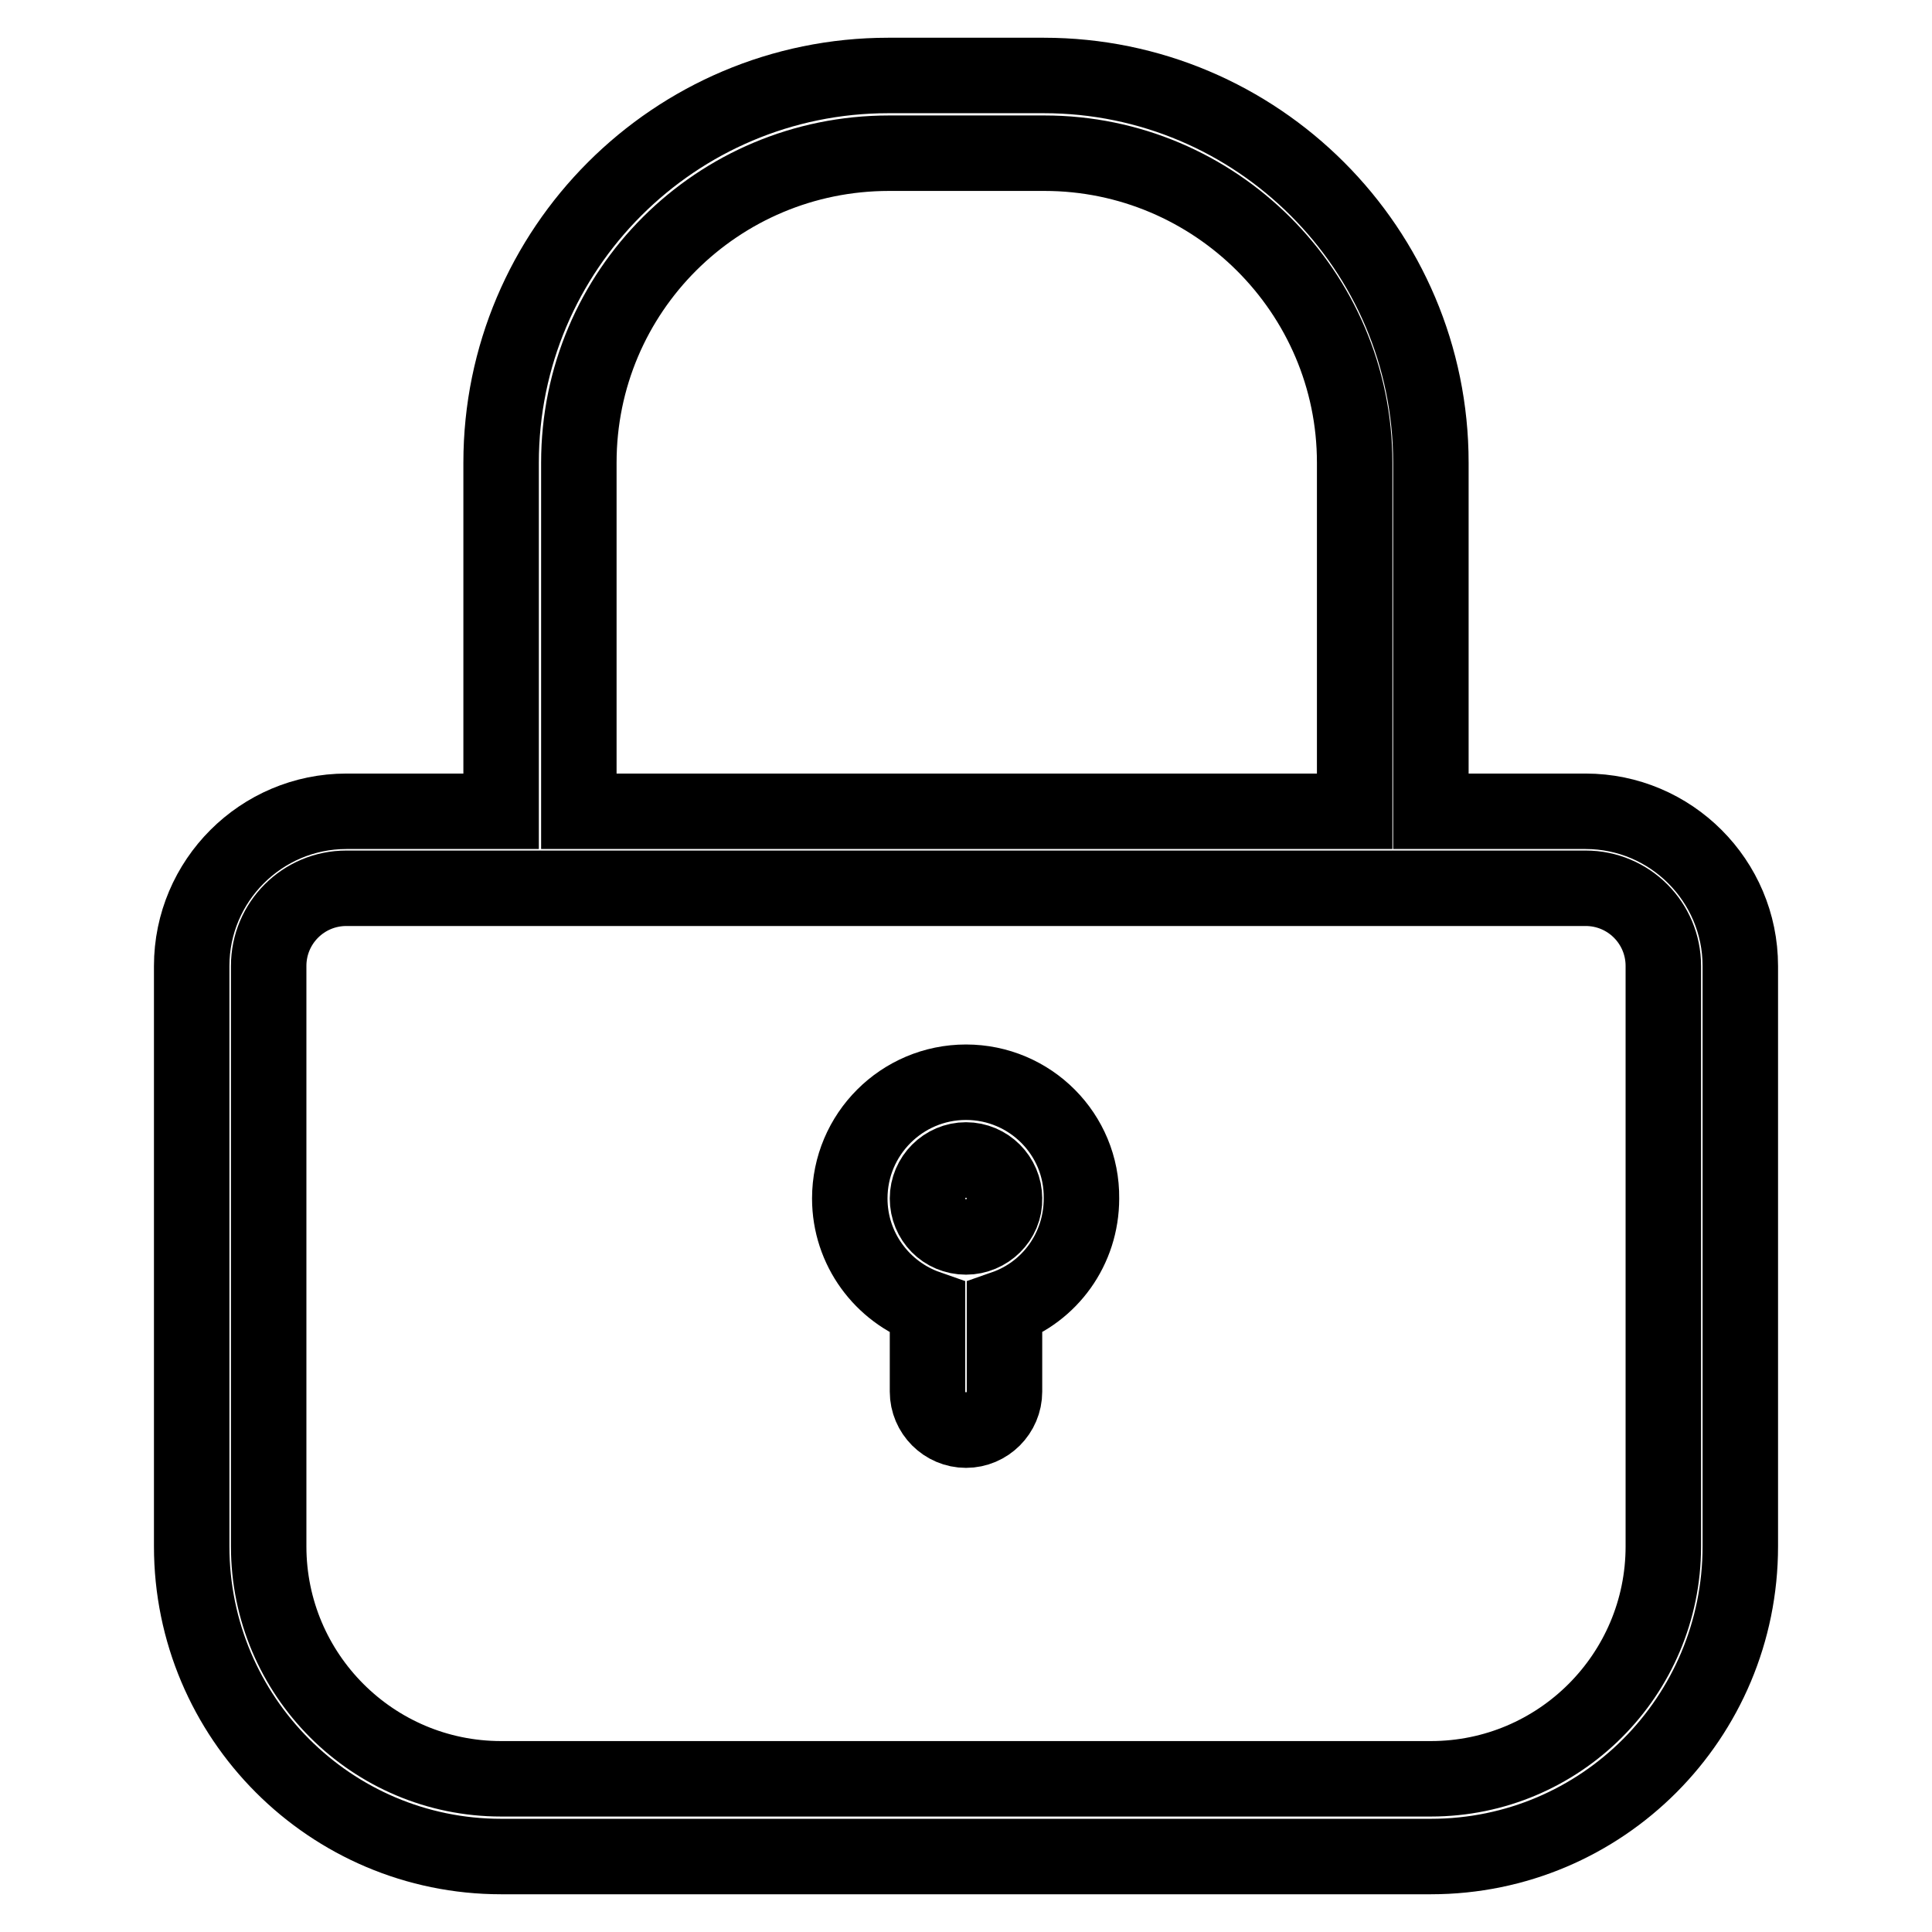
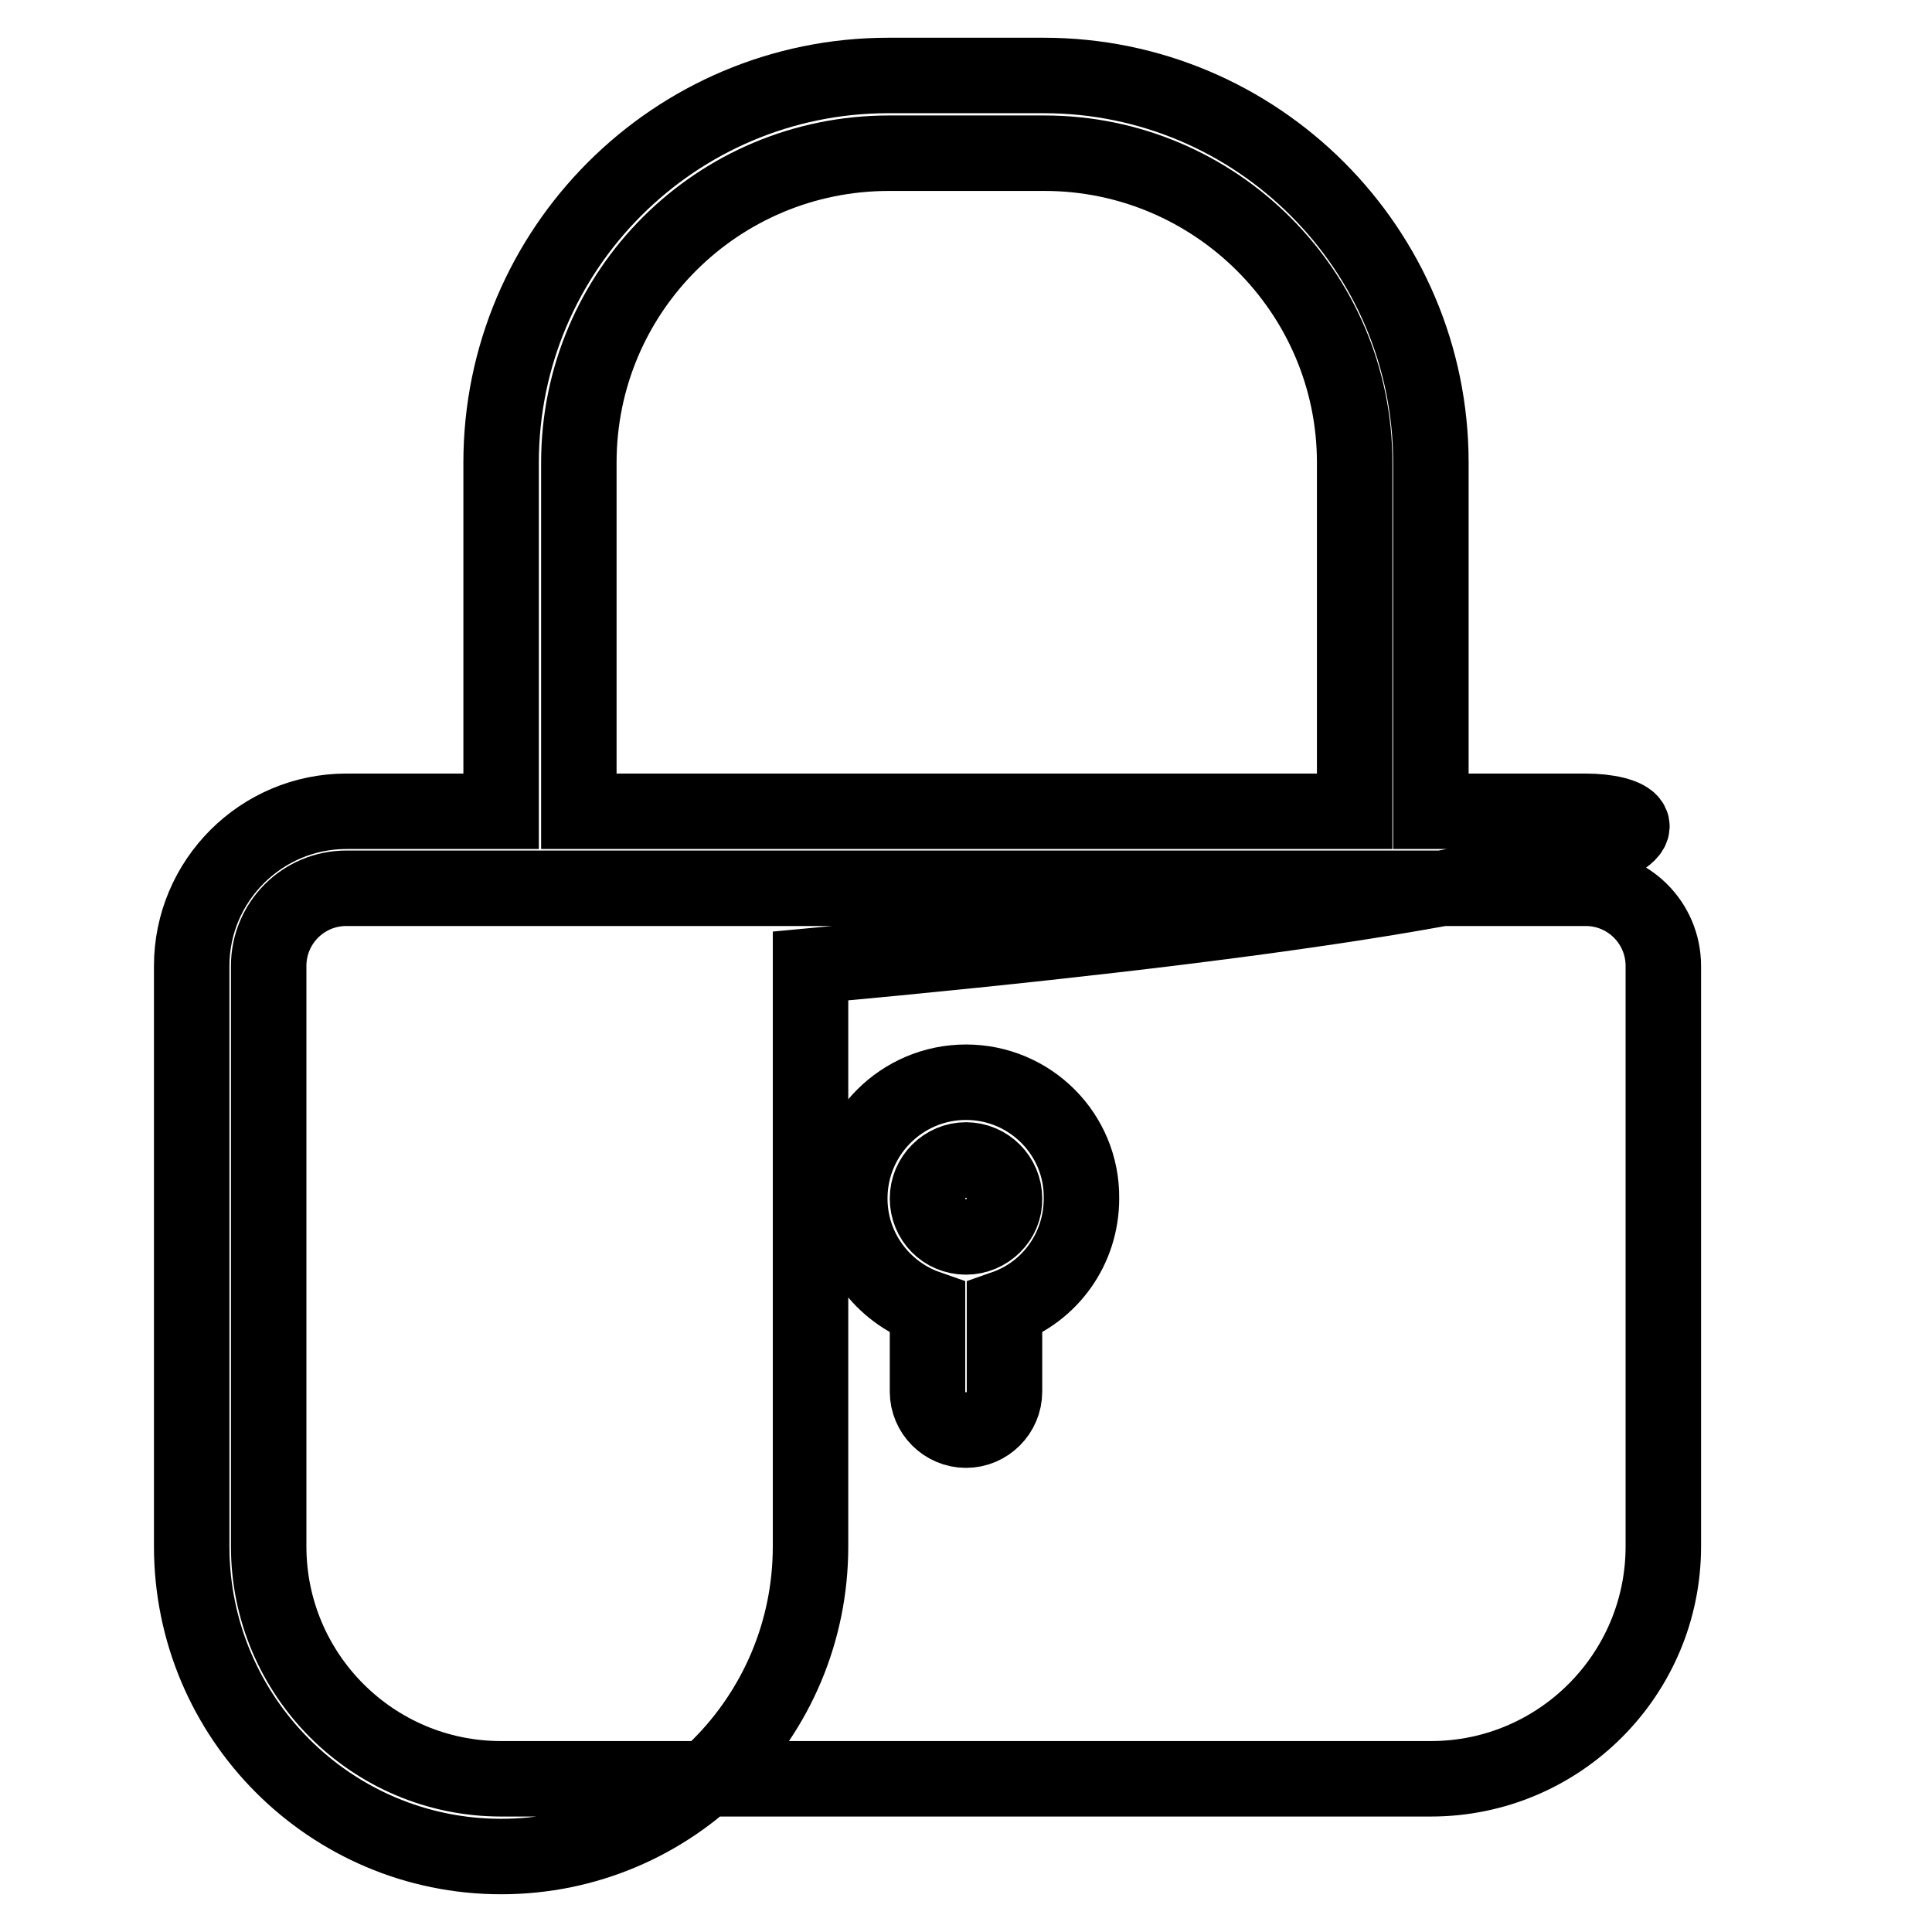
<svg xmlns="http://www.w3.org/2000/svg" version="1.1" x="0px" y="0px" viewBox="0 0 256 256" enable-background="new 0 0 256 256" xml:space="preserve">
  <g>
-     <path stroke-width="10" fill-opacity="0" stroke="#000000" d="M128,143.4c-8.5,0-15.4,6.9-15.4,15.4c0,6.7,4.3,12.4,10.3,14.5v11.1c0,2.8,2.3,5.1,5.1,5.1 c2.8,0,5.1-2.3,5.1-5.1v-11.1c6-2.1,10.2-7.8,10.2-14.5C143.4,150.3,136.5,143.4,128,143.4z M128,163.9c-2.9,0-5.1-2.3-5.1-5.1 c0-2.8,2.3-5.1,5.1-5.1c2.8,0,5.1,2.3,5.1,5.1C133.2,161.6,130.8,163.9,128,163.9z M210.1,107.5h-20.5V61.3 c0-28.3-23-51.3-51.3-51.3h-20.6c-28.3,0-51.3,23-51.3,51.3v46.2H45.9c-11.3,0-20.5,9.2-20.5,20.5v76.9c0,22.7,18.4,41.1,41,41.1 h123.2c22.7,0,41-18.4,41-41.1V128C230.6,116.7,221.4,107.5,210.1,107.5z M76.7,61.3c0-22.7,18.4-41,41.1-41h20.6 c22.6,0,41.1,18.4,41.1,41v46.2H76.7V61.3z M220.4,133.1v71.8c0,17-13.8,30.8-30.8,30.8H66.4c-17,0-30.8-13.8-30.8-30.8V128 c0-5.7,4.6-10.3,10.3-10.3h164.2c5.7,0,10.3,4.6,10.3,10.3V133.1z" />
+     <path stroke-width="10" fill-opacity="0" stroke="#000000" d="M128,143.4c-8.5,0-15.4,6.9-15.4,15.4c0,6.7,4.3,12.4,10.3,14.5v11.1c0,2.8,2.3,5.1,5.1,5.1 c2.8,0,5.1-2.3,5.1-5.1v-11.1c6-2.1,10.2-7.8,10.2-14.5C143.4,150.3,136.5,143.4,128,143.4z M128,163.9c-2.9,0-5.1-2.3-5.1-5.1 c0-2.8,2.3-5.1,5.1-5.1c2.8,0,5.1,2.3,5.1,5.1C133.2,161.6,130.8,163.9,128,163.9z M210.1,107.5h-20.5V61.3 c0-28.3-23-51.3-51.3-51.3h-20.6c-28.3,0-51.3,23-51.3,51.3v46.2H45.9c-11.3,0-20.5,9.2-20.5,20.5v76.9c0,22.7,18.4,41.1,41,41.1 c22.7,0,41-18.4,41-41.1V128C230.6,116.7,221.4,107.5,210.1,107.5z M76.7,61.3c0-22.7,18.4-41,41.1-41h20.6 c22.6,0,41.1,18.4,41.1,41v46.2H76.7V61.3z M220.4,133.1v71.8c0,17-13.8,30.8-30.8,30.8H66.4c-17,0-30.8-13.8-30.8-30.8V128 c0-5.7,4.6-10.3,10.3-10.3h164.2c5.7,0,10.3,4.6,10.3,10.3V133.1z" />
  </g>
</svg>